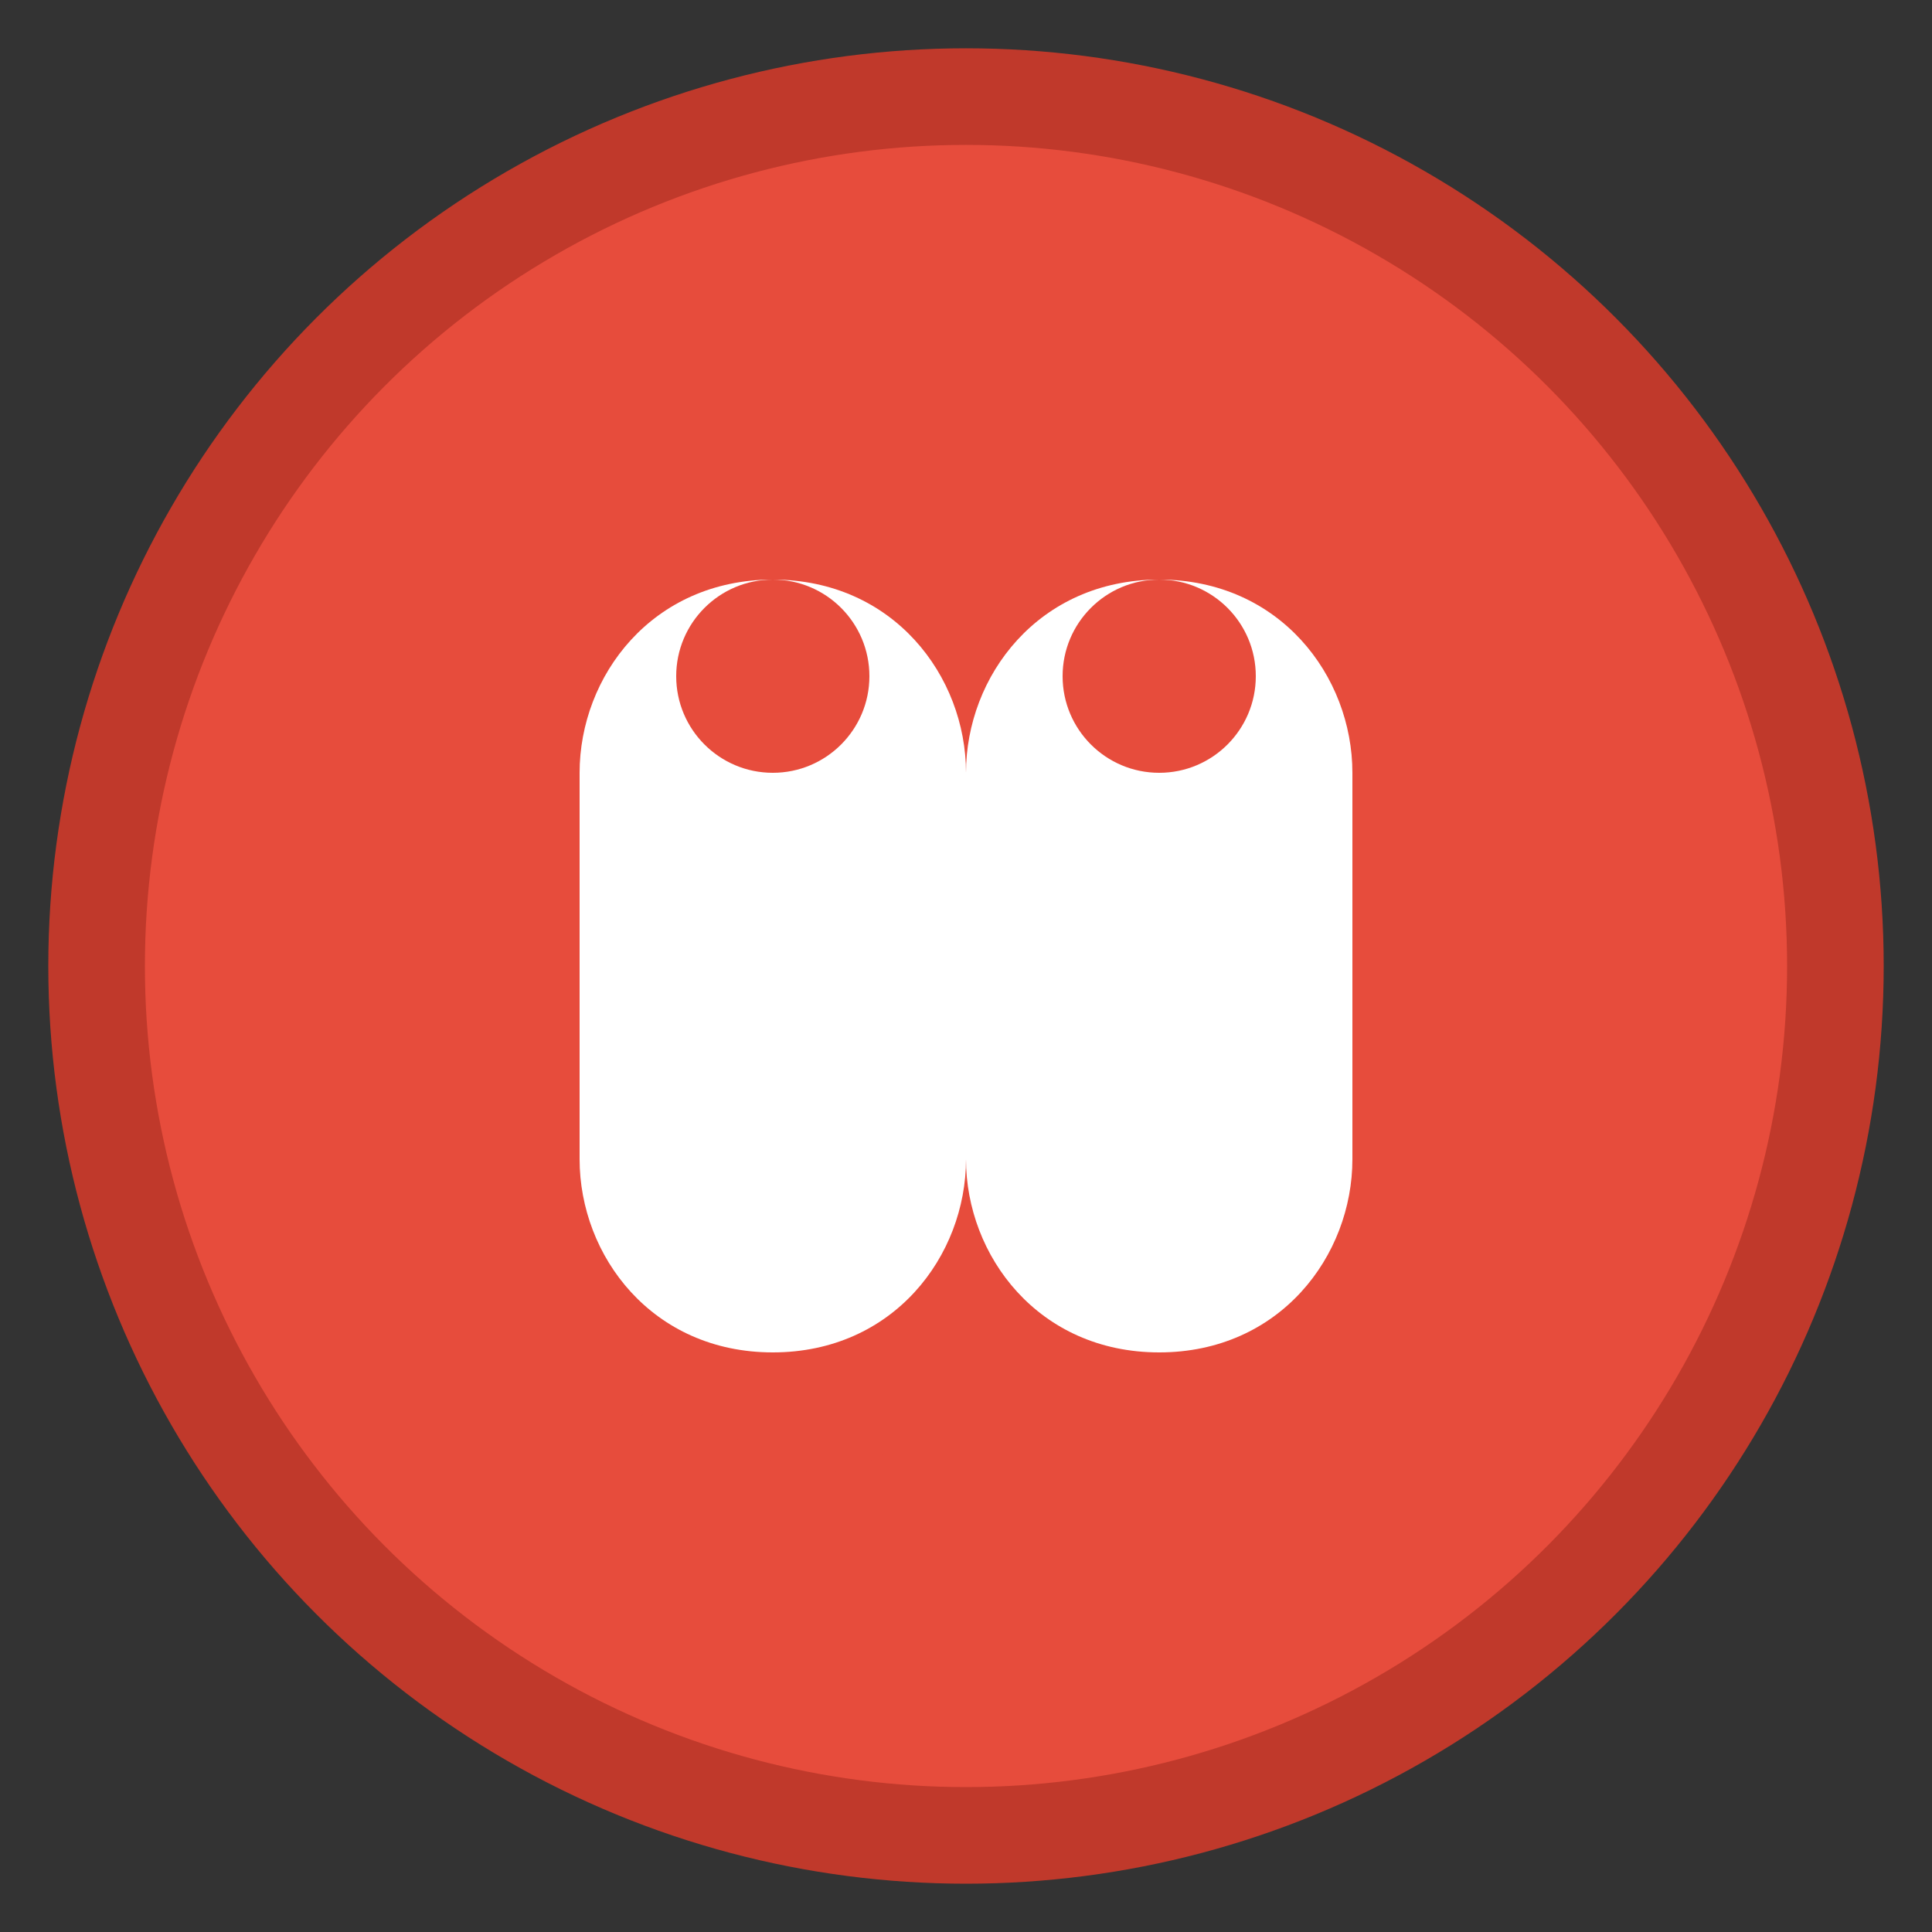
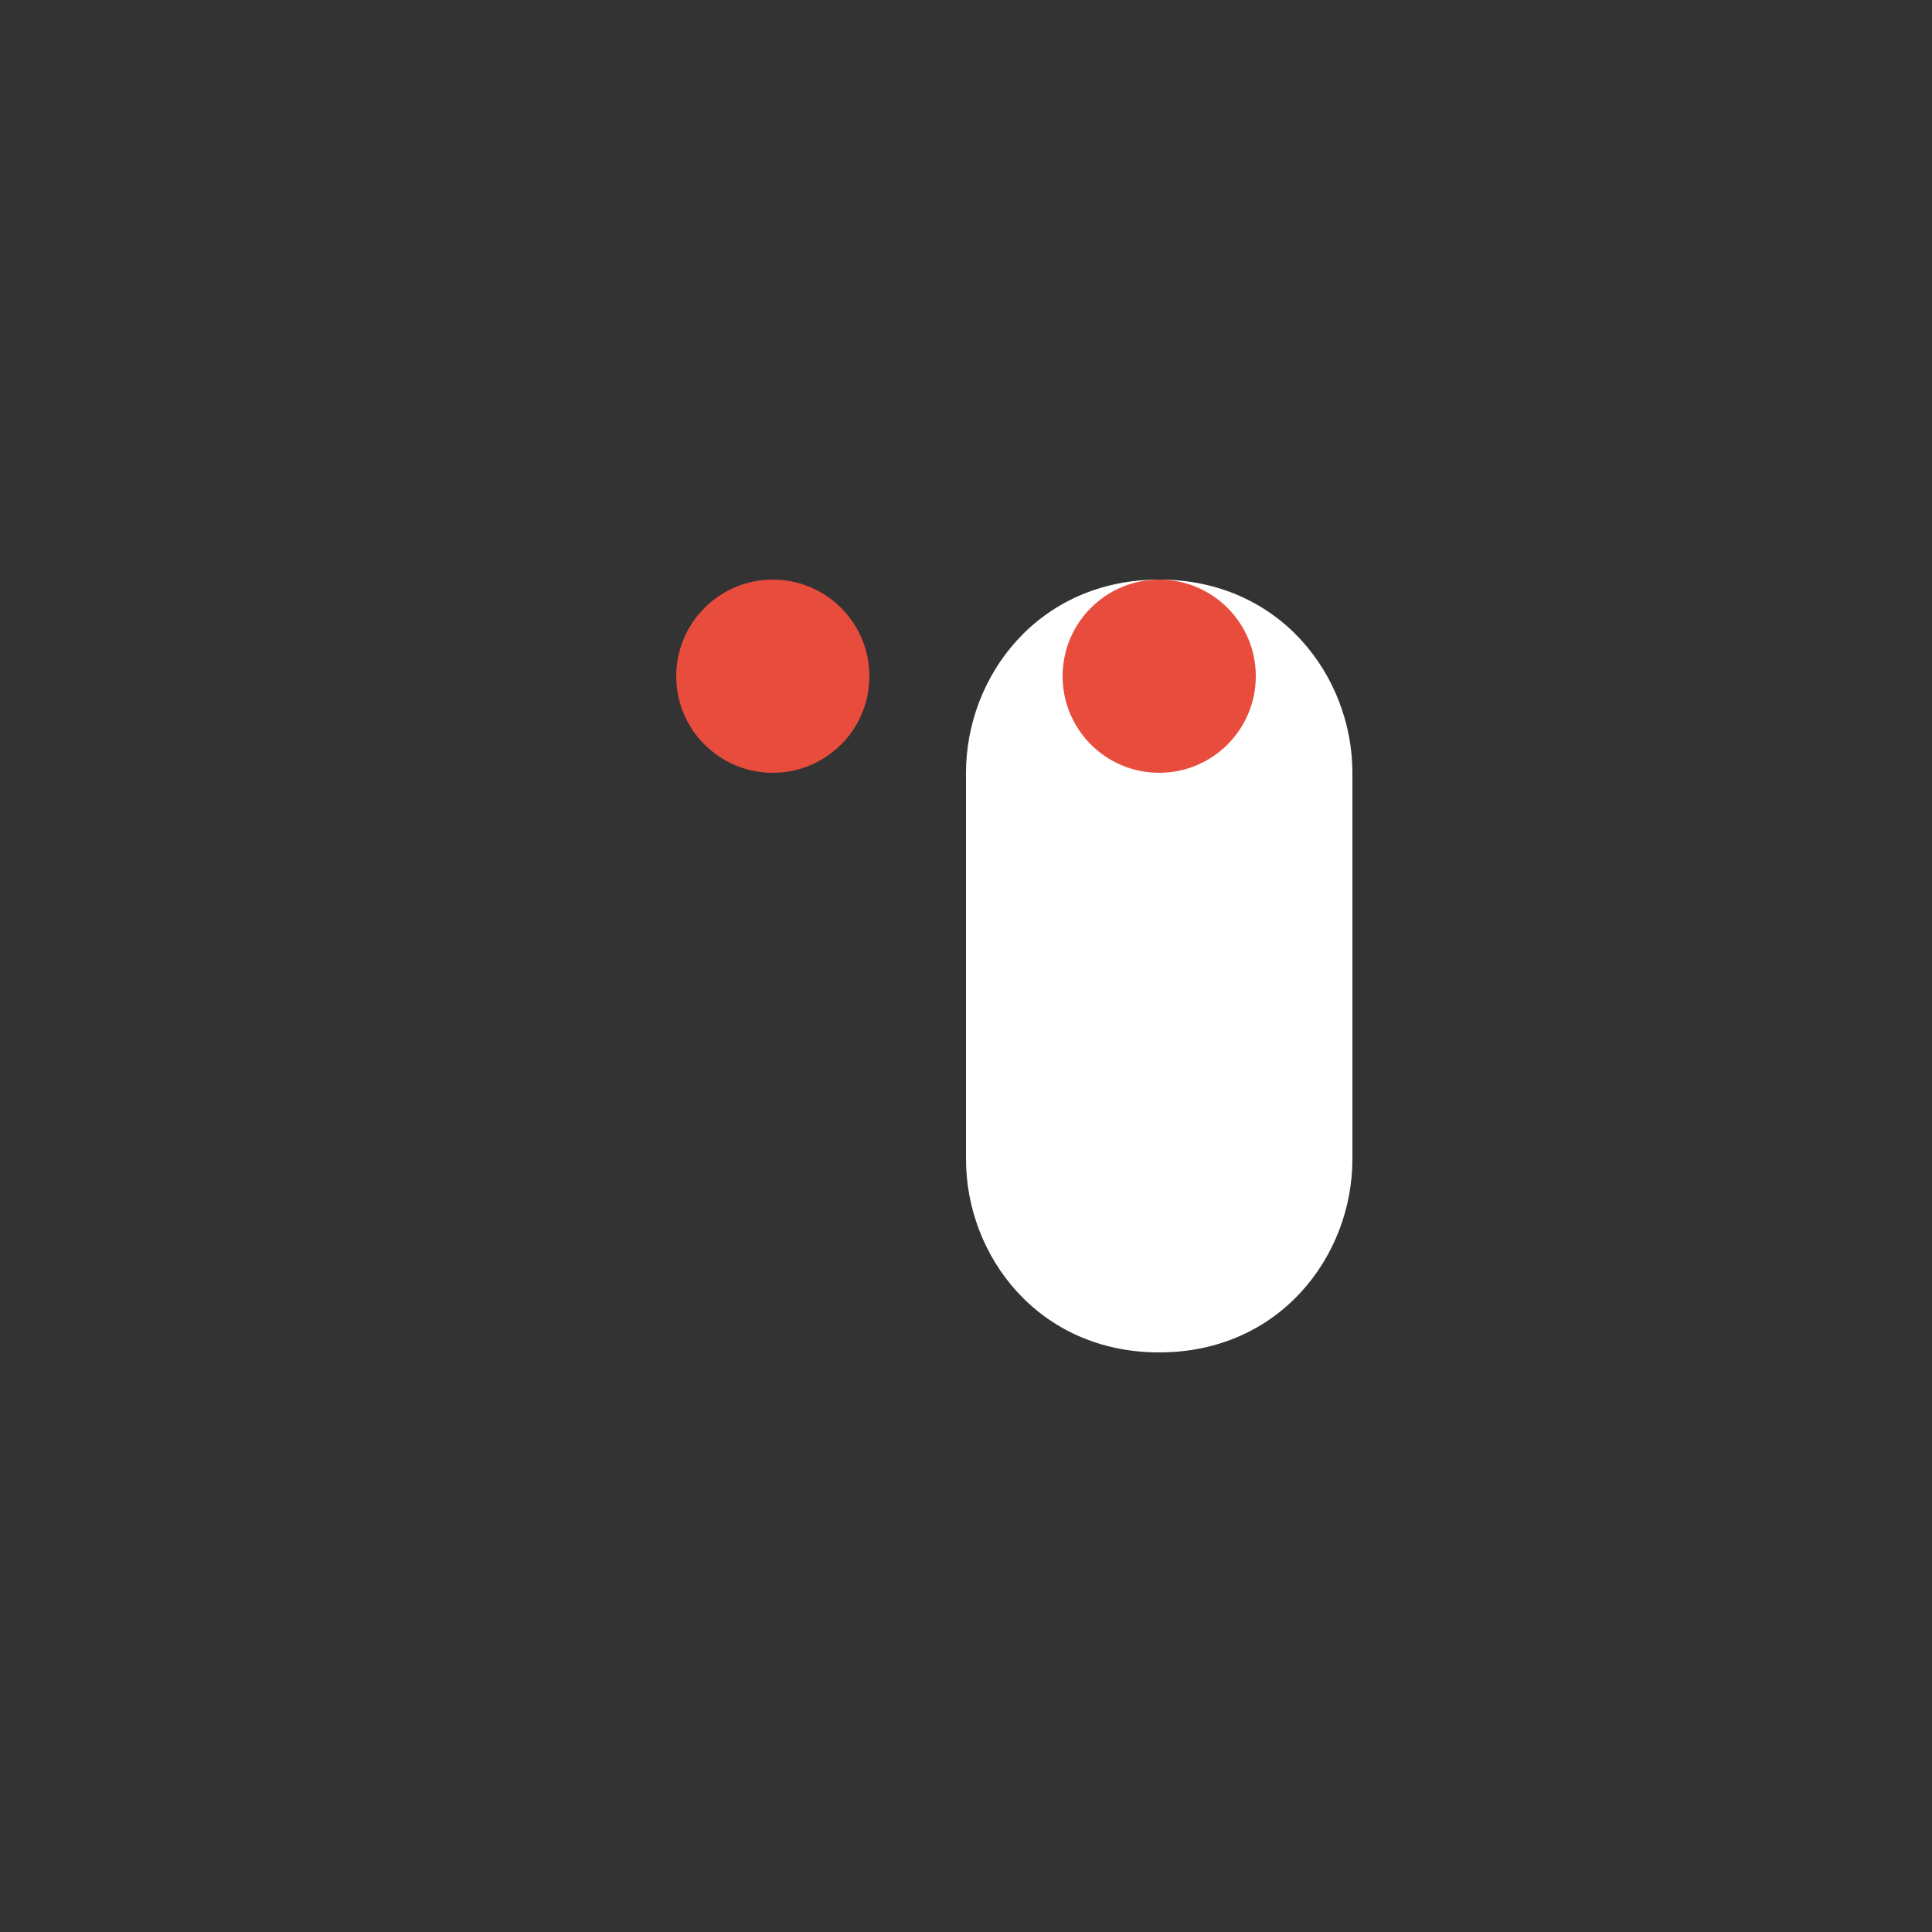
<svg xmlns="http://www.w3.org/2000/svg" width="40" height="40" viewBox="0 0 40 40" fill="none">
  <rect x="0" y="0" width="40" height="40" fill="#333333" stroke="none" />
-   <circle cx="20" cy="20" r="18" fill="#e74c3c" stroke="#c0392b" stroke-width="2" />
-   <path d="M12 16c0-2 1.5-4 4-4s4 2 4 4v8c0 2-1.5 4-4 4s-4-2-4-4v-8z" fill="#fff" />
  <path d="M20 16c0-2 1.5-4 4-4s4 2 4 4v8c0 2-1.5 4-4 4s-4-2-4-4v-8z" fill="#fff" />
  <circle cx="16" cy="14" r="2" fill="#e74c3c" />
  <circle cx="24" cy="14" r="2" fill="#e74c3c" />
-   <path d="M14 30c2 2 4 2 6 0s4 0 6 0" stroke="#e74c3c" stroke-width="2" stroke-linecap="round" />
</svg>